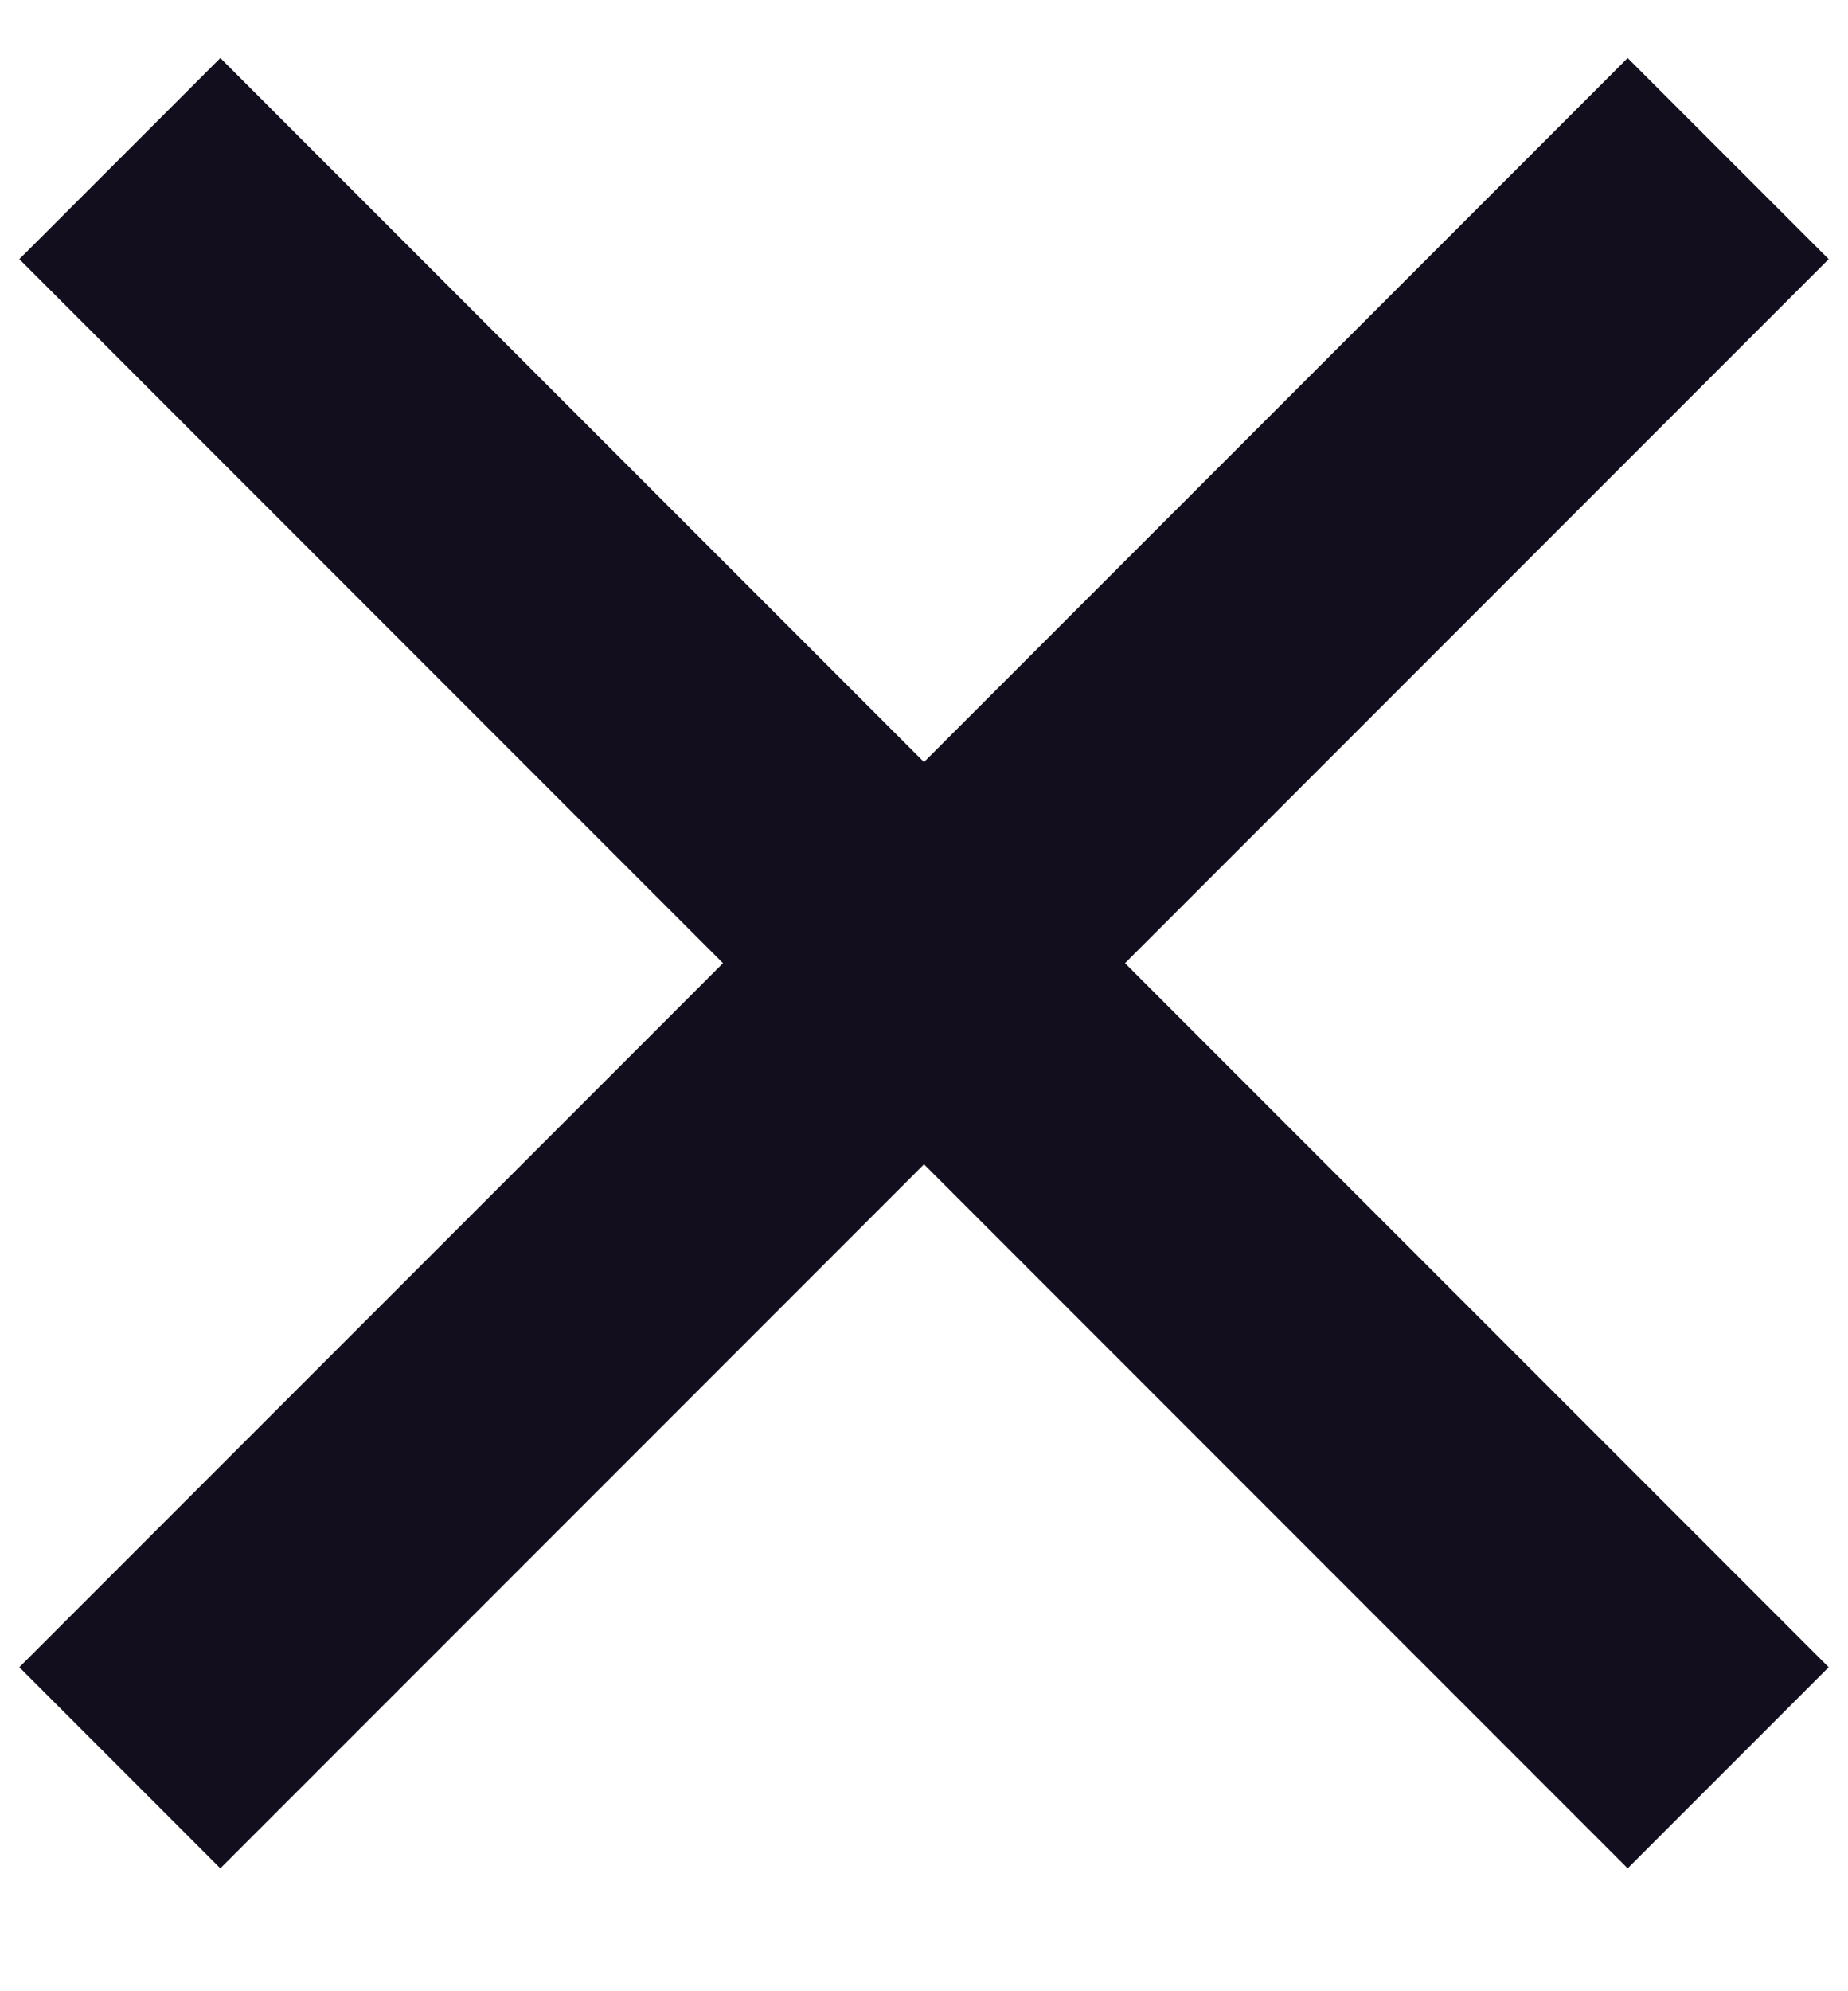
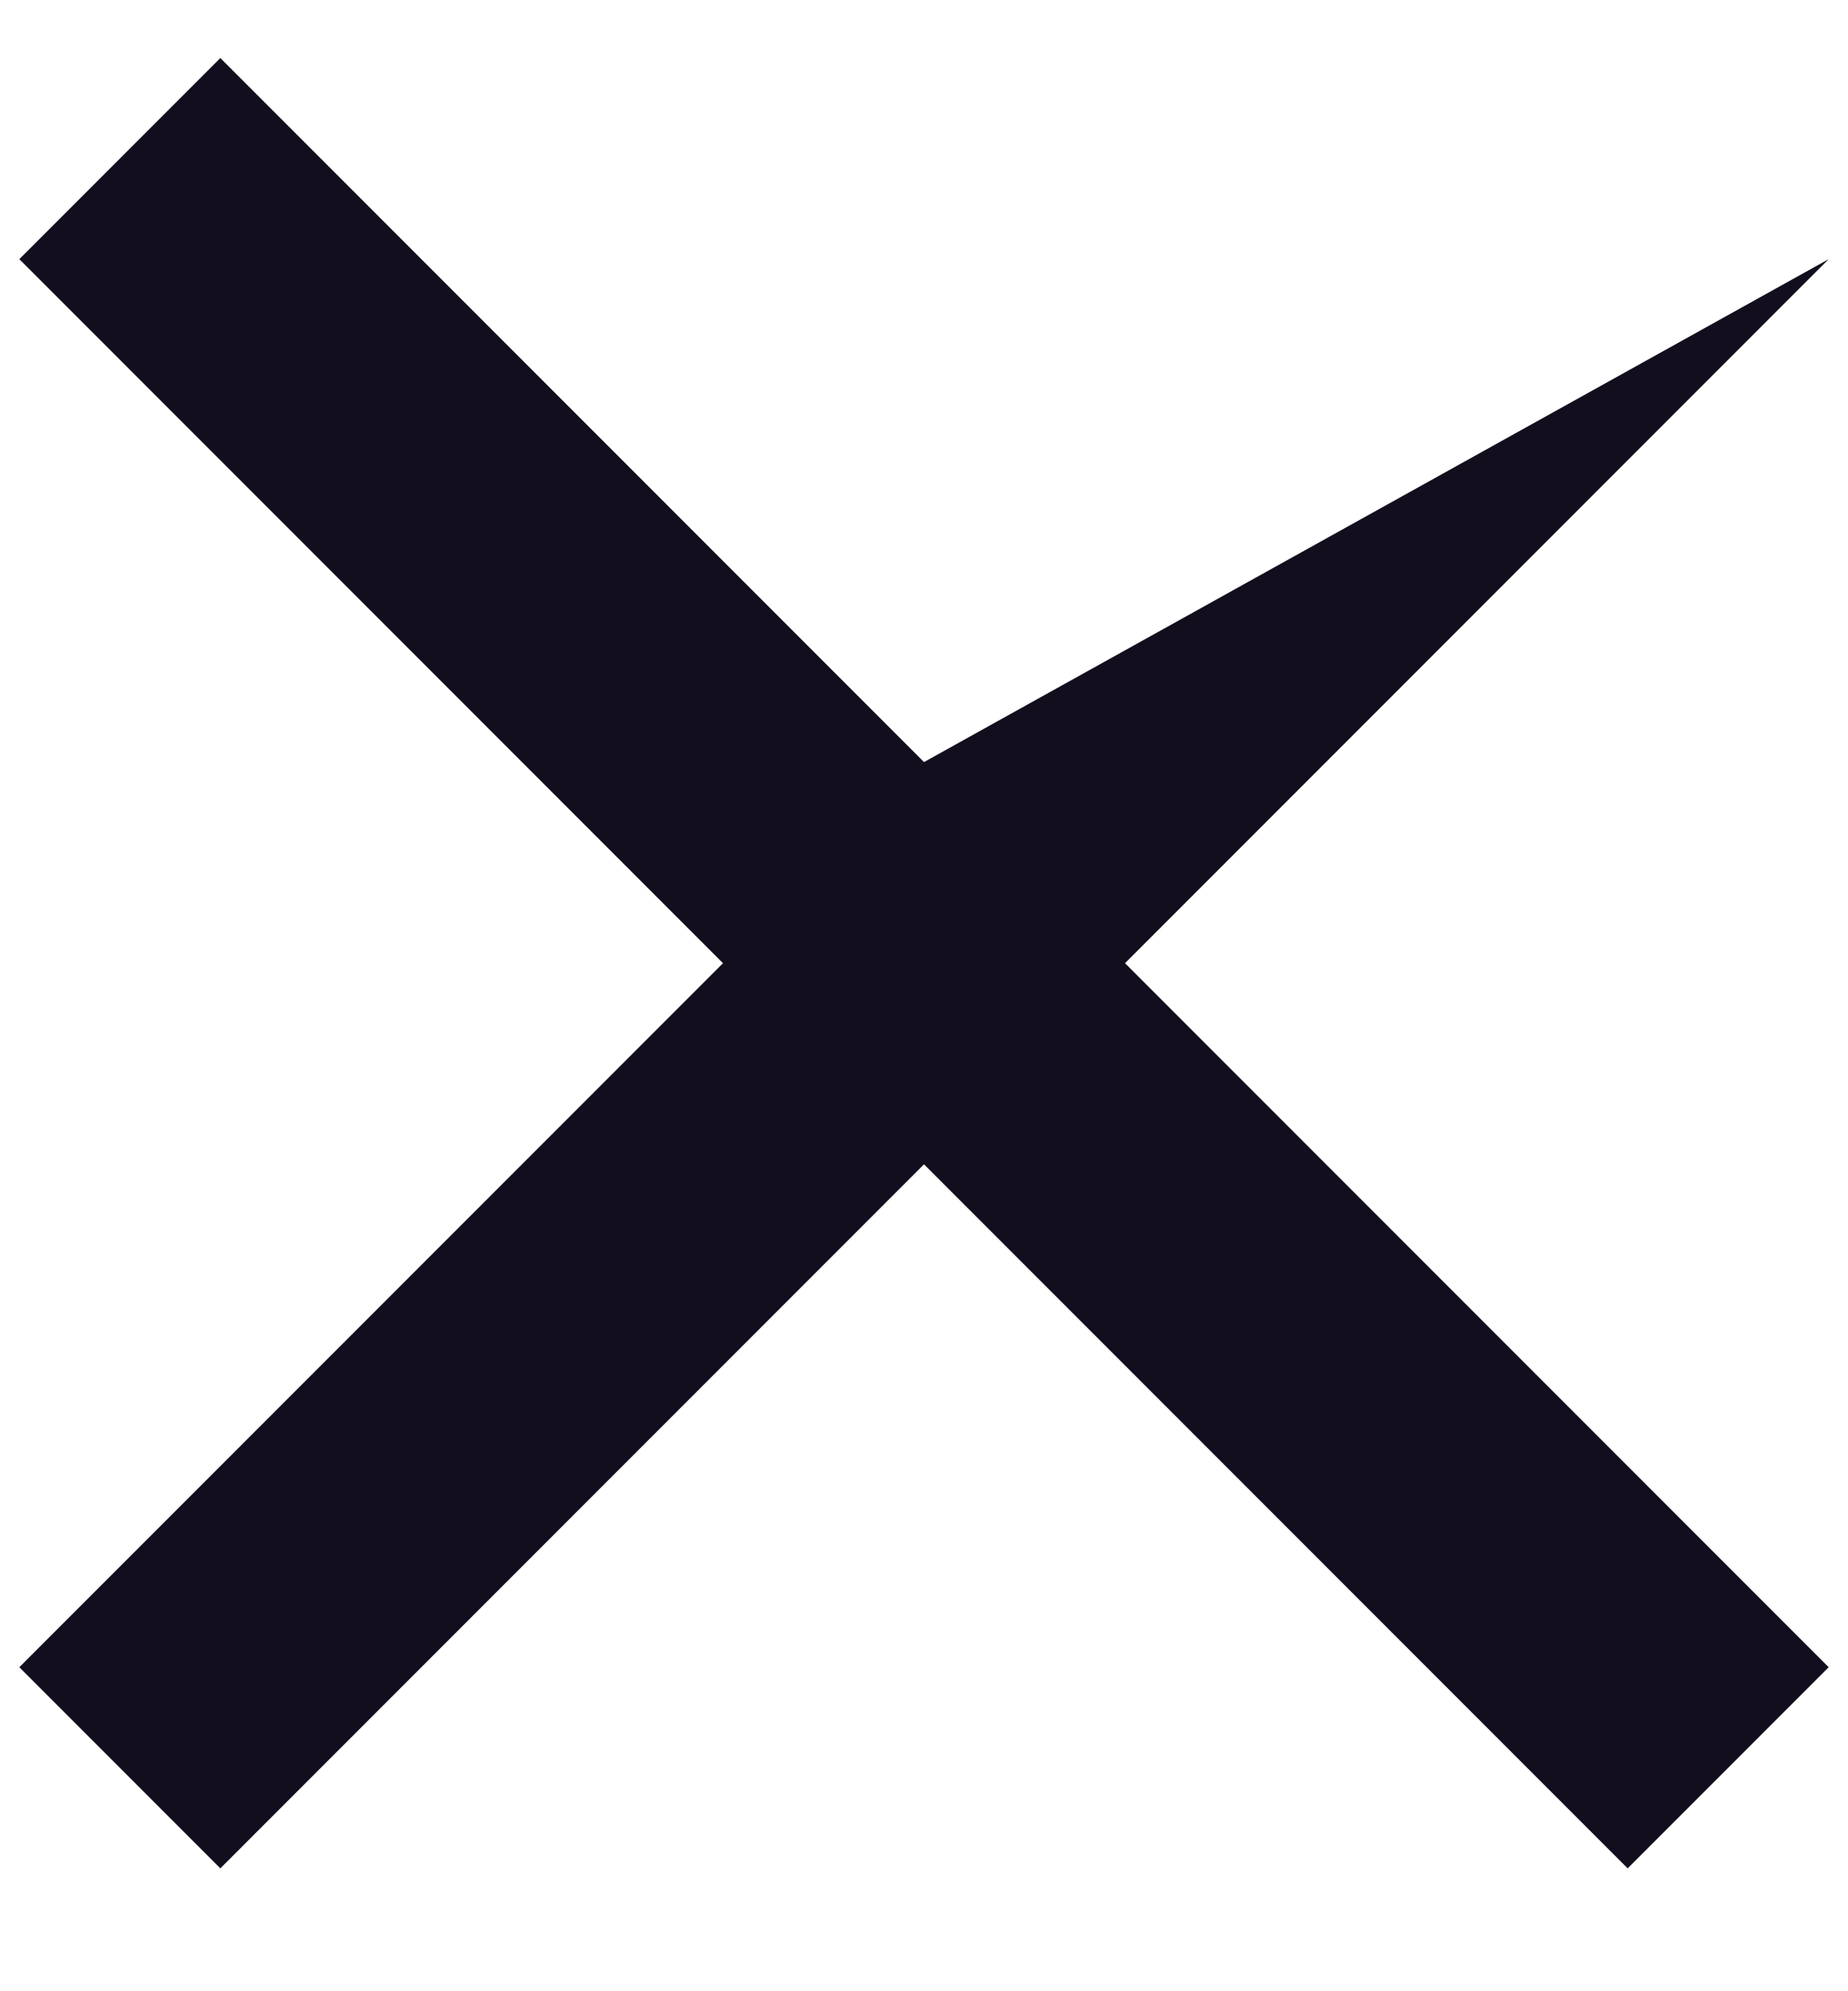
<svg xmlns="http://www.w3.org/2000/svg" width="13" height="14" viewBox="0 0 13 14" fill="none">
-   <path d="M6.5 5.358L11.45 0.408L12.864 1.822L7.914 6.772L12.864 11.722L11.45 13.136L6.5 8.186L1.55 13.136L0.136 11.722L5.086 6.772L0.136 1.822L1.55 0.408L6.5 5.358Z" fill="#130E1D" />
+   <path d="M6.5 5.358L12.864 1.822L7.914 6.772L12.864 11.722L11.45 13.136L6.5 8.186L1.55 13.136L0.136 11.722L5.086 6.772L0.136 1.822L1.55 0.408L6.5 5.358Z" fill="#130E1D" />
</svg>